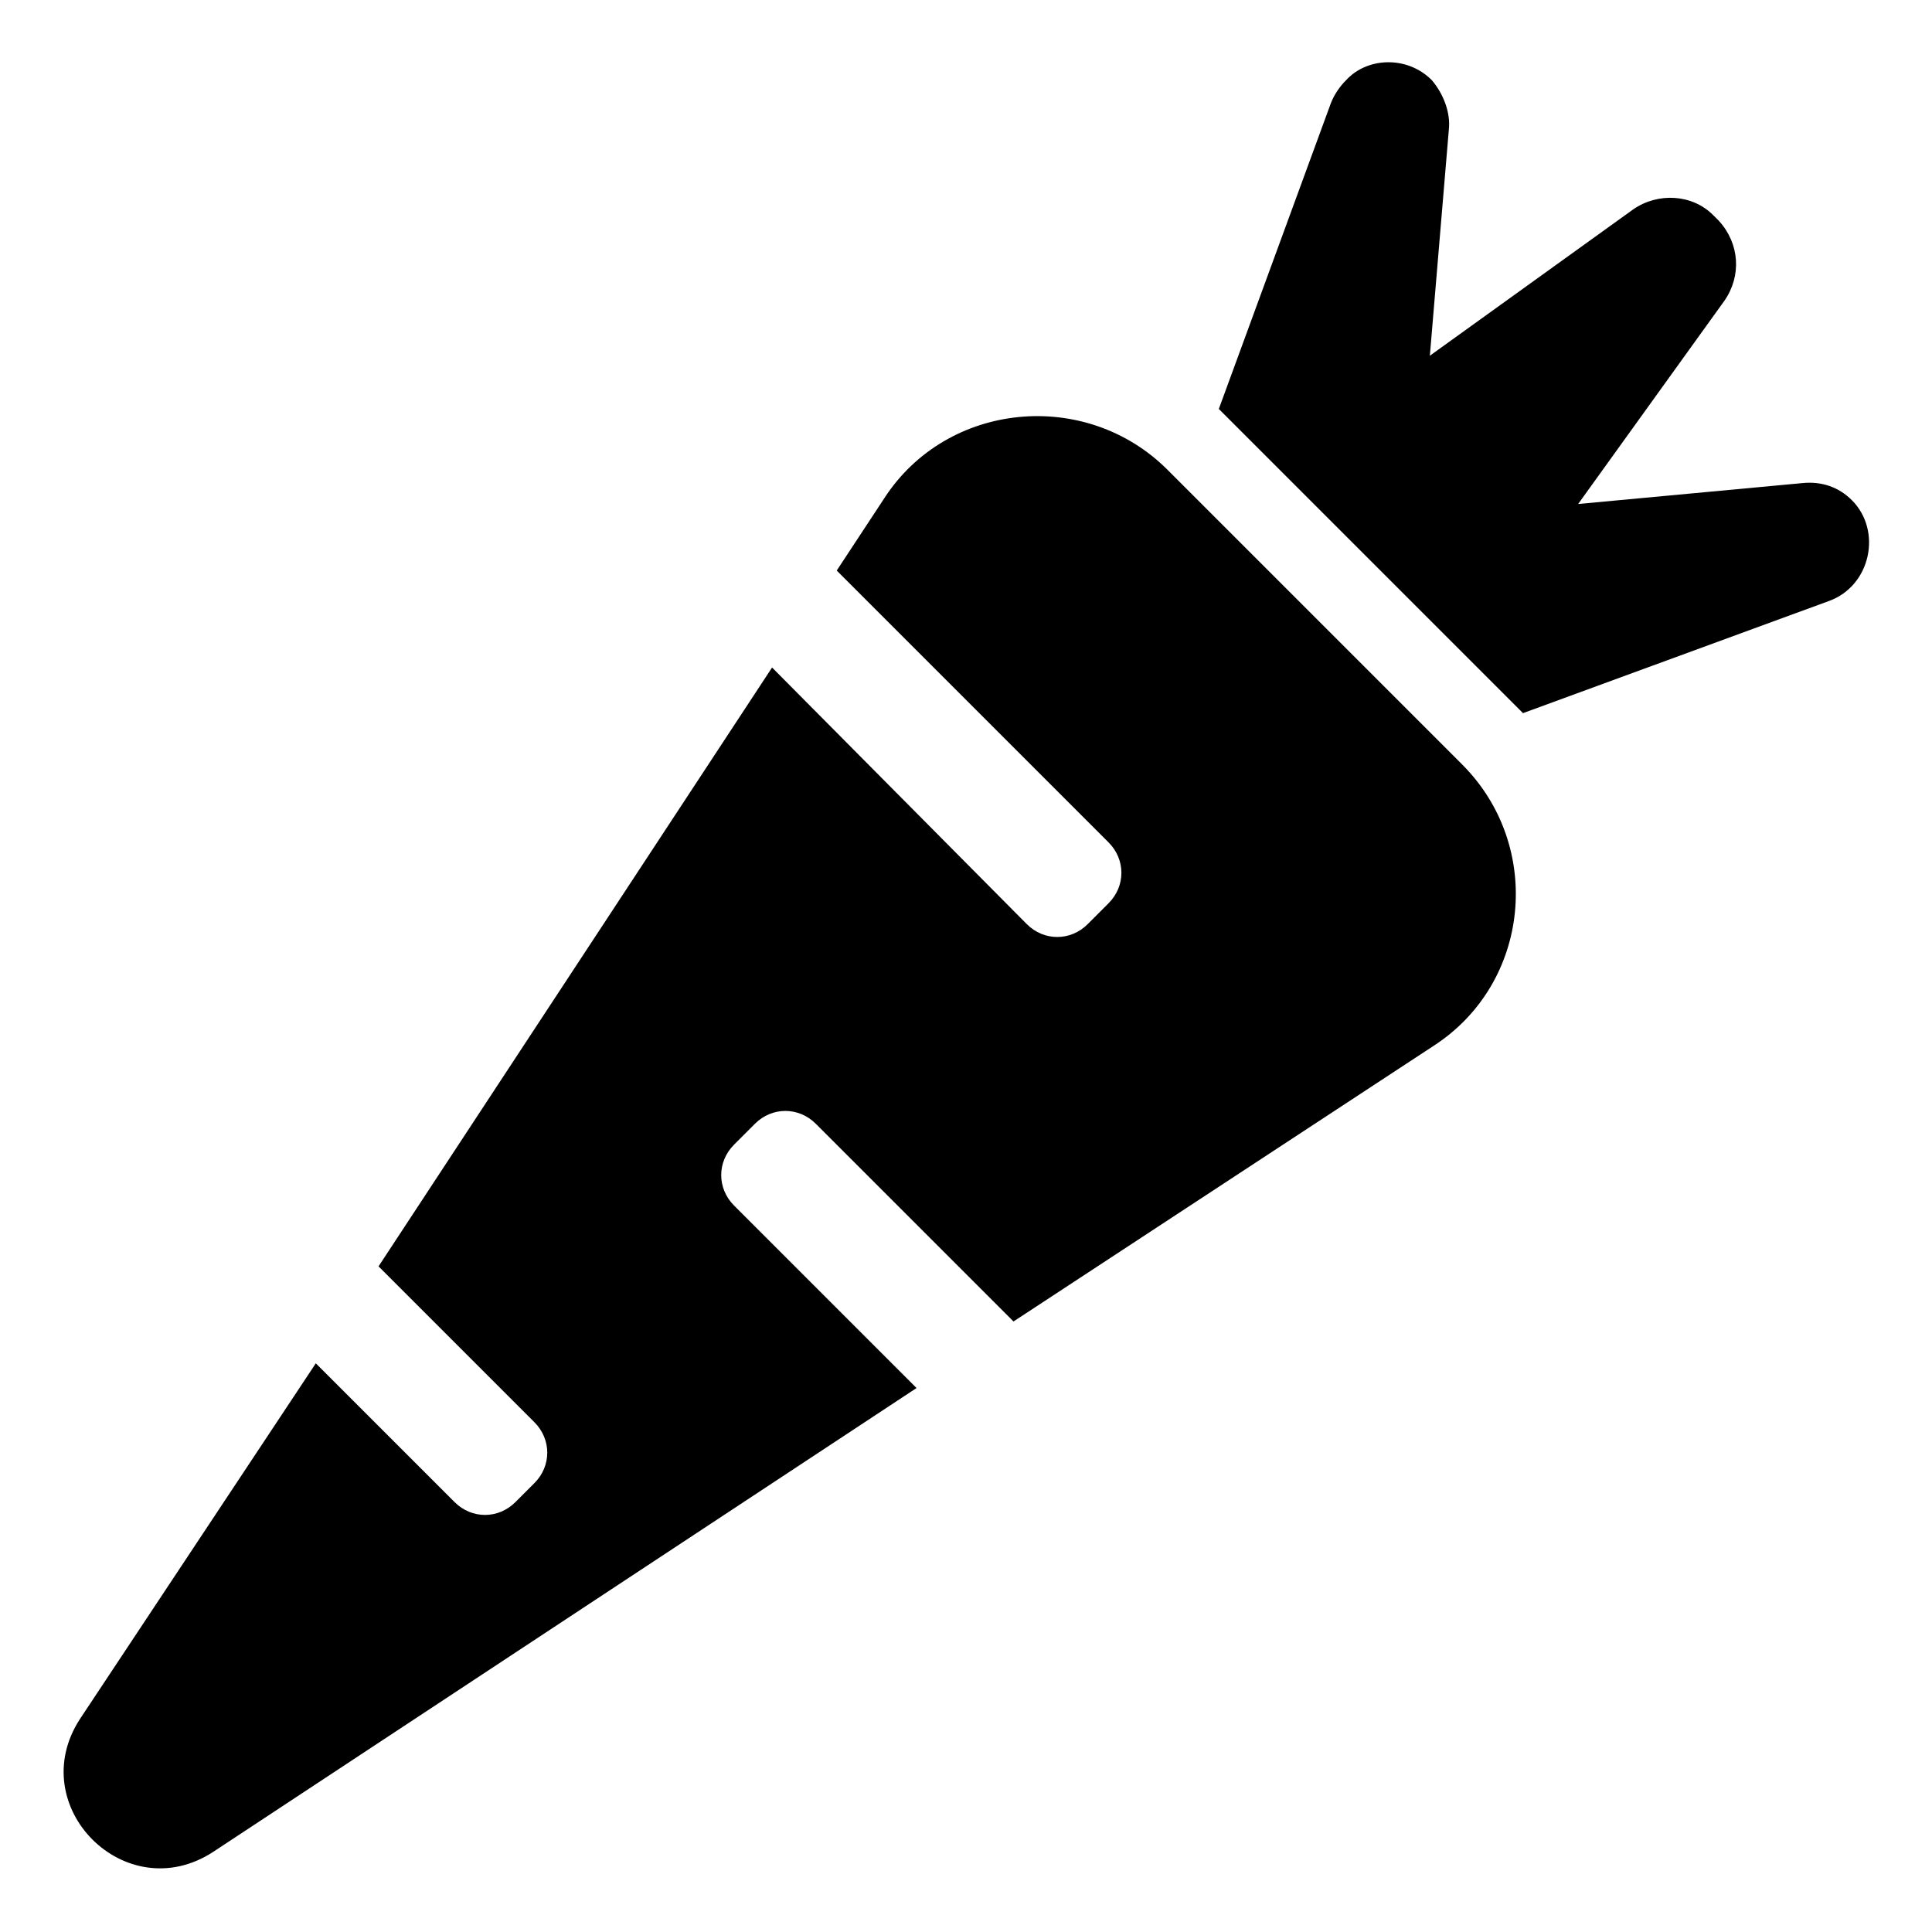
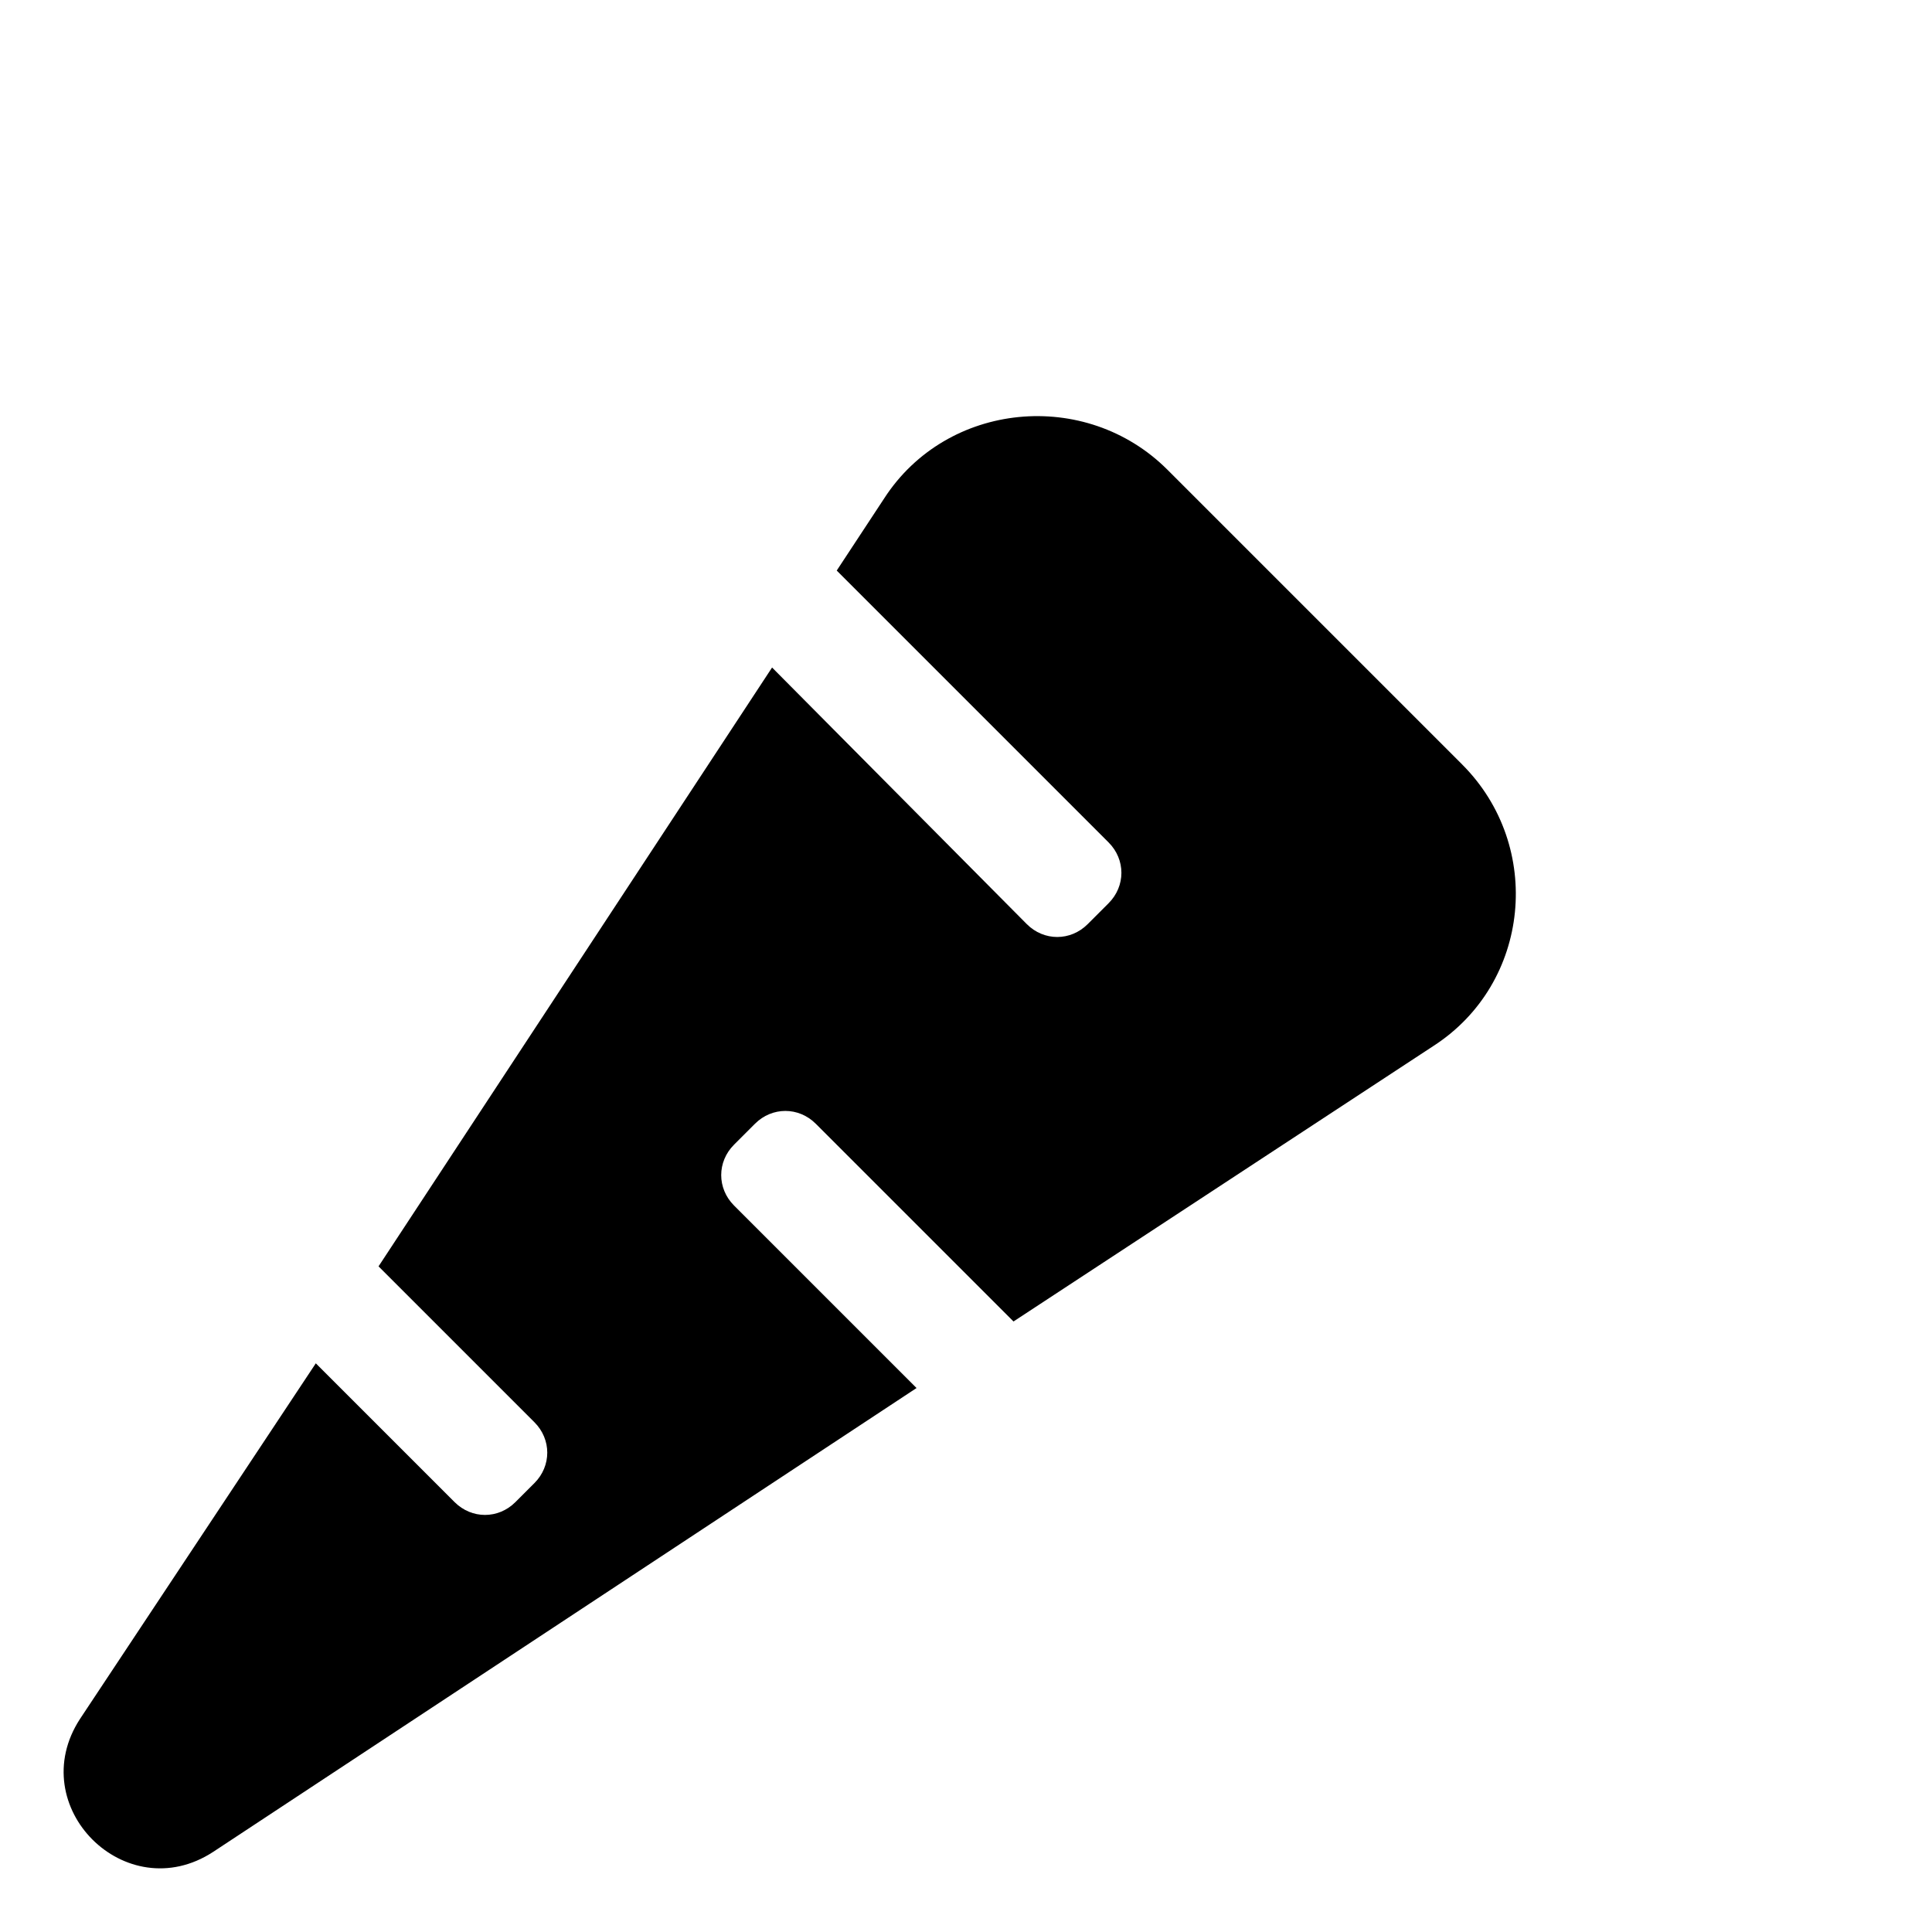
<svg xmlns="http://www.w3.org/2000/svg" fill="#000000" width="800px" height="800px" version="1.1" viewBox="144 144 512 512">
  <g>
-     <path d="m467 252.38 80.609 80.609 81.113-29.727c11.082-4.031 14.105-18.641 6.047-26.703-3.527-3.527-8.062-5.039-13.098-4.535l-59.449 5.543 38.793-53.906c4.535-6.551 4.031-15.113-1.512-21.16l-1.512-1.512c-5.543-5.543-14.609-6.047-21.16-1.512l-53.906 38.793 5.035-59.949c0.504-4.535-1.512-9.574-4.535-13.098-6.551-6.551-17.129-6.047-22.672 0-1.512 1.512-3.023 3.527-4.031 6.047z" />
    <path d="m531.49 346.59-78.09-78.09c-21.664-21.664-58.441-18.137-75.066 7.559l-12.594 19.145 72.043 72.043c4.535 4.535 4.535 11.586 0 16.121l-5.543 5.543c-4.535 4.535-11.586 4.535-16.121 0l-67.512-68.012-104.29 158.7 41.312 41.312c4.535 4.535 4.535 11.586 0 16.121l-5.039 5.039c-4.535 4.535-11.586 4.535-16.121 0l-36.777-36.777-62.473 94.211c-15.113 23.176 12.09 50.383 35.266 35.266l186.41-122.93-48.367-48.367c-4.535-4.535-4.535-11.586 0-16.121l5.543-5.543c4.535-4.535 11.586-4.535 16.121 0l52.395 52.395 111.34-73.051c25.695-16.625 29.223-52.898 7.559-74.562z" />
  </g>
</svg>